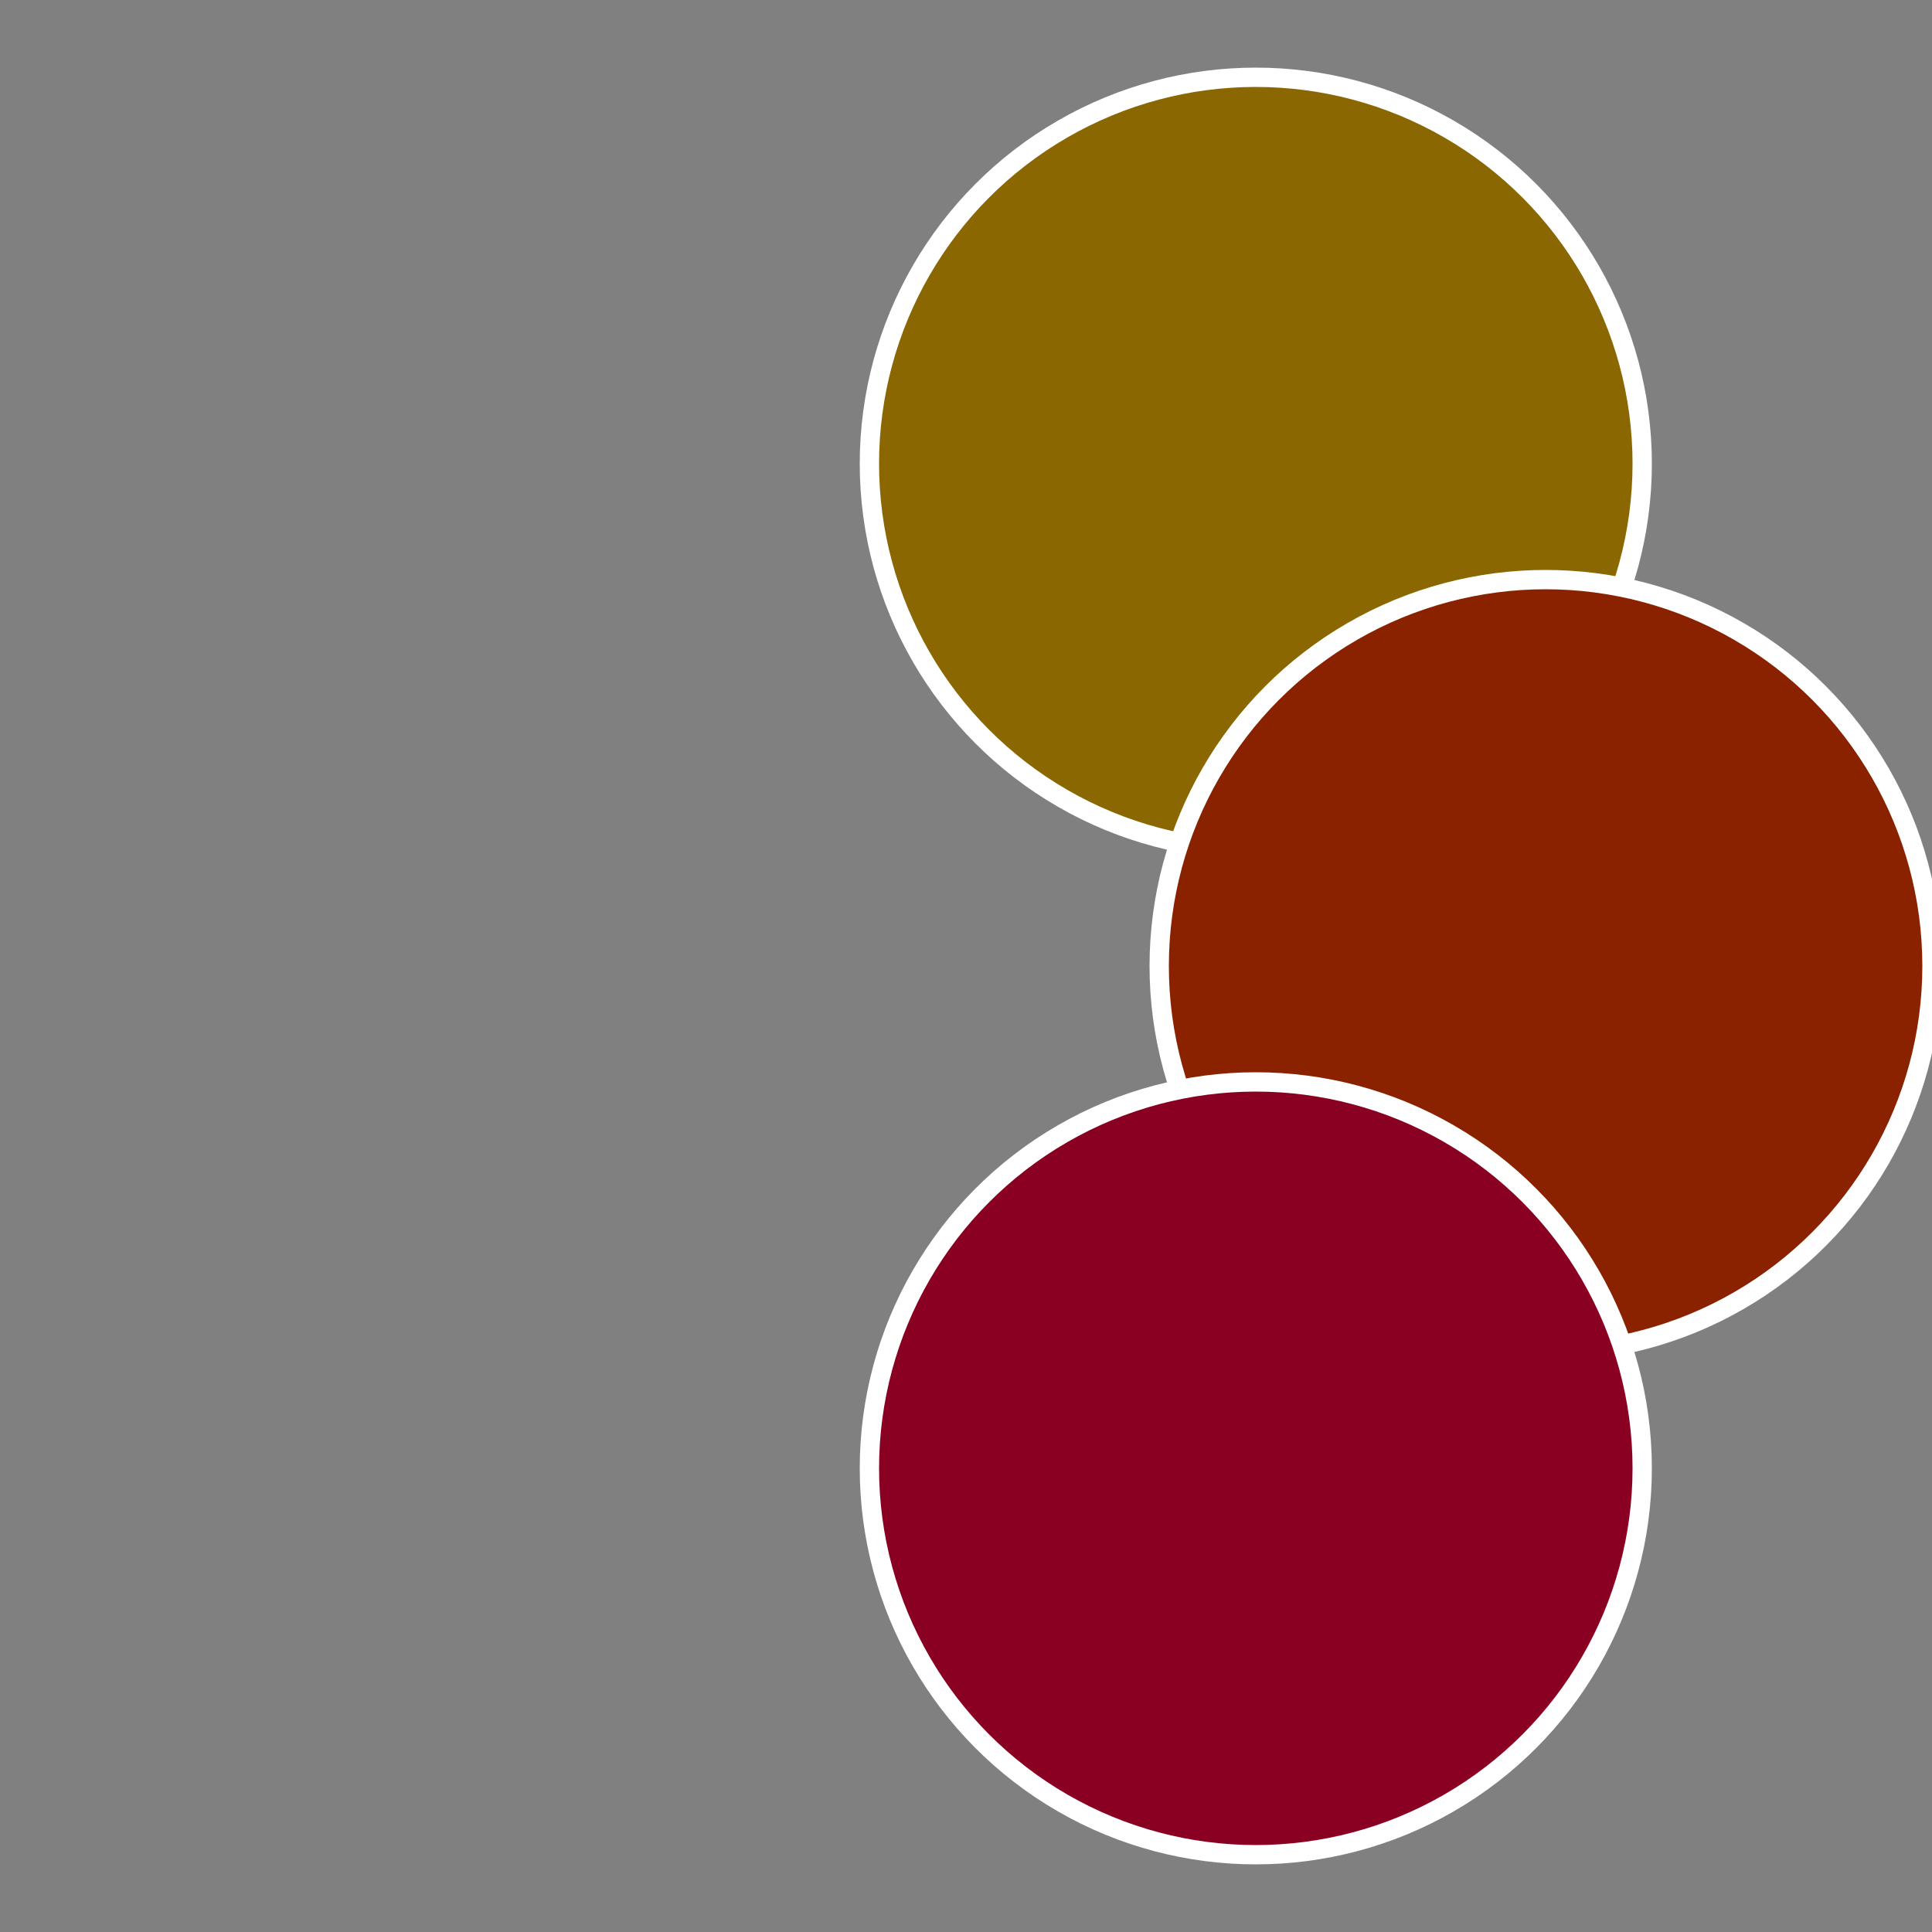
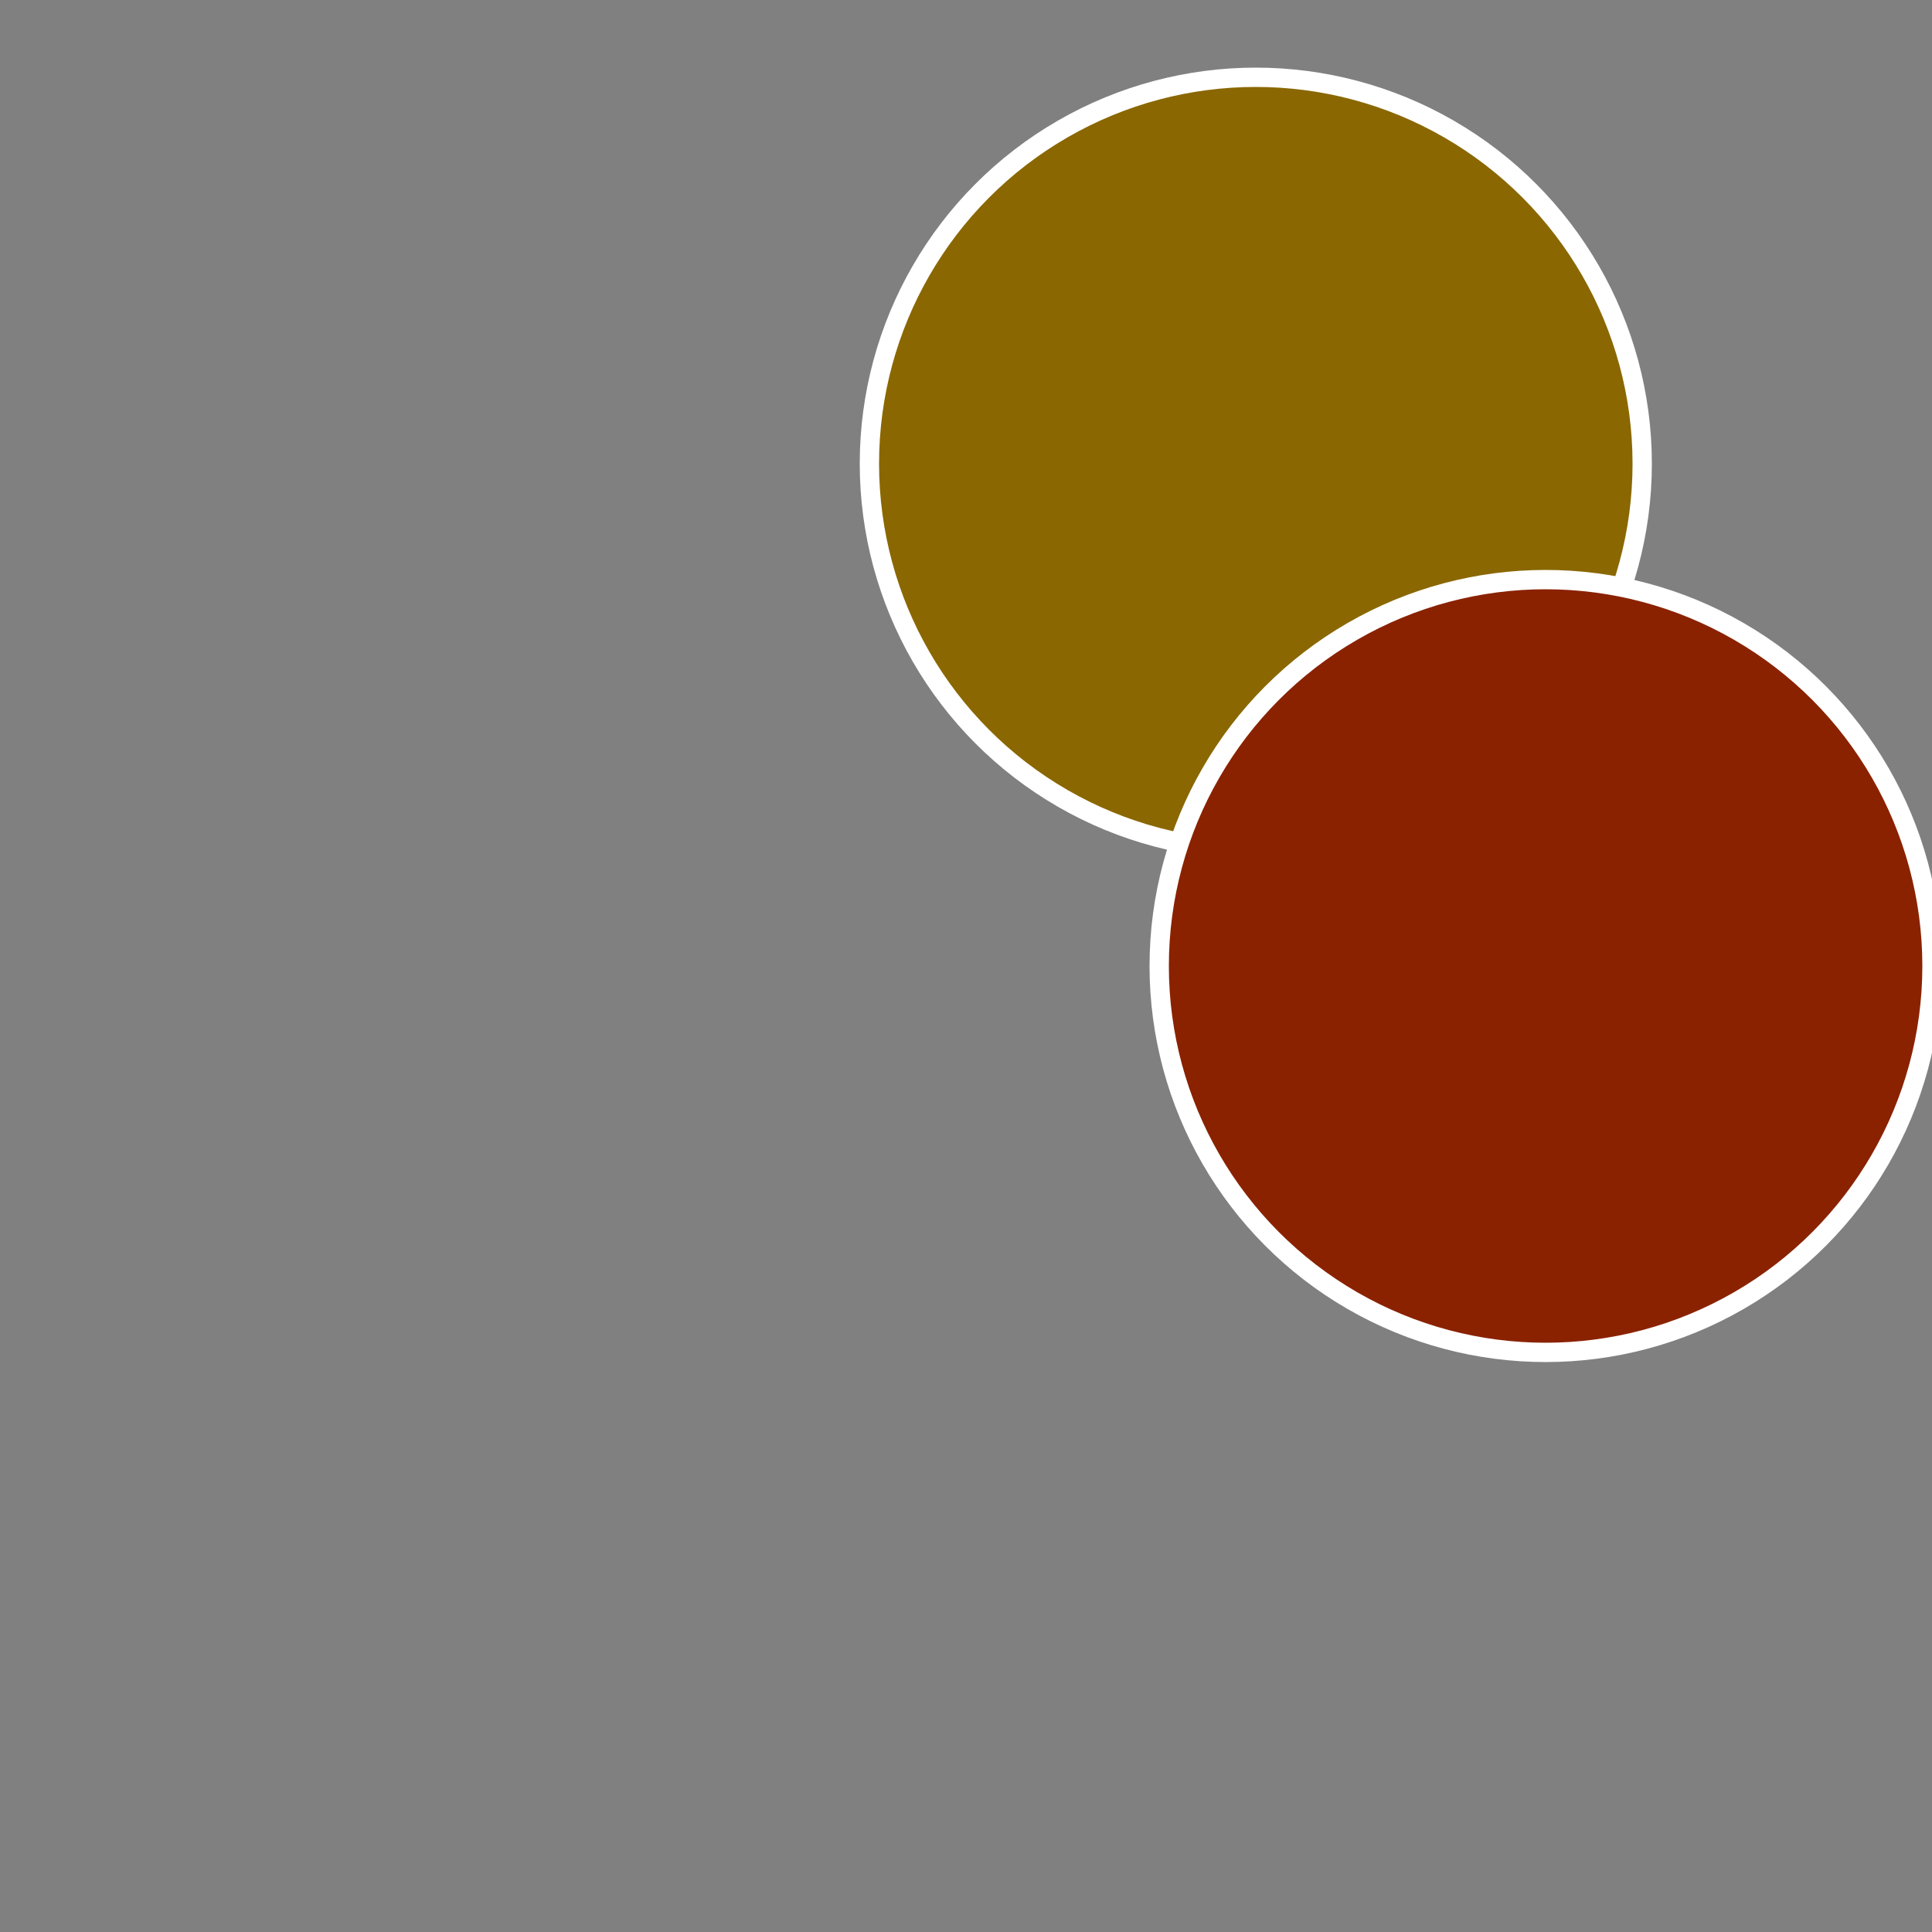
<svg xmlns="http://www.w3.org/2000/svg" width="500" height="500" viewBox="-1 -1 2 2">
  <rect x="-1" y="-1" width="2" height="2" fill="#808080" stroke="none" />
  <circle cx="0.3" cy="-0.52" r="0.4" fill="#8a6700" stroke="#fff" stroke-width="1%" />
  <circle cx="0.6" cy="0" r="0.4" fill="#8a2200" stroke="#fff" stroke-width="1%" />
-   <circle cx="0.3" cy="0.52" r="0.4" fill="#8a0022" stroke="#fff" stroke-width="1%" />
</svg>